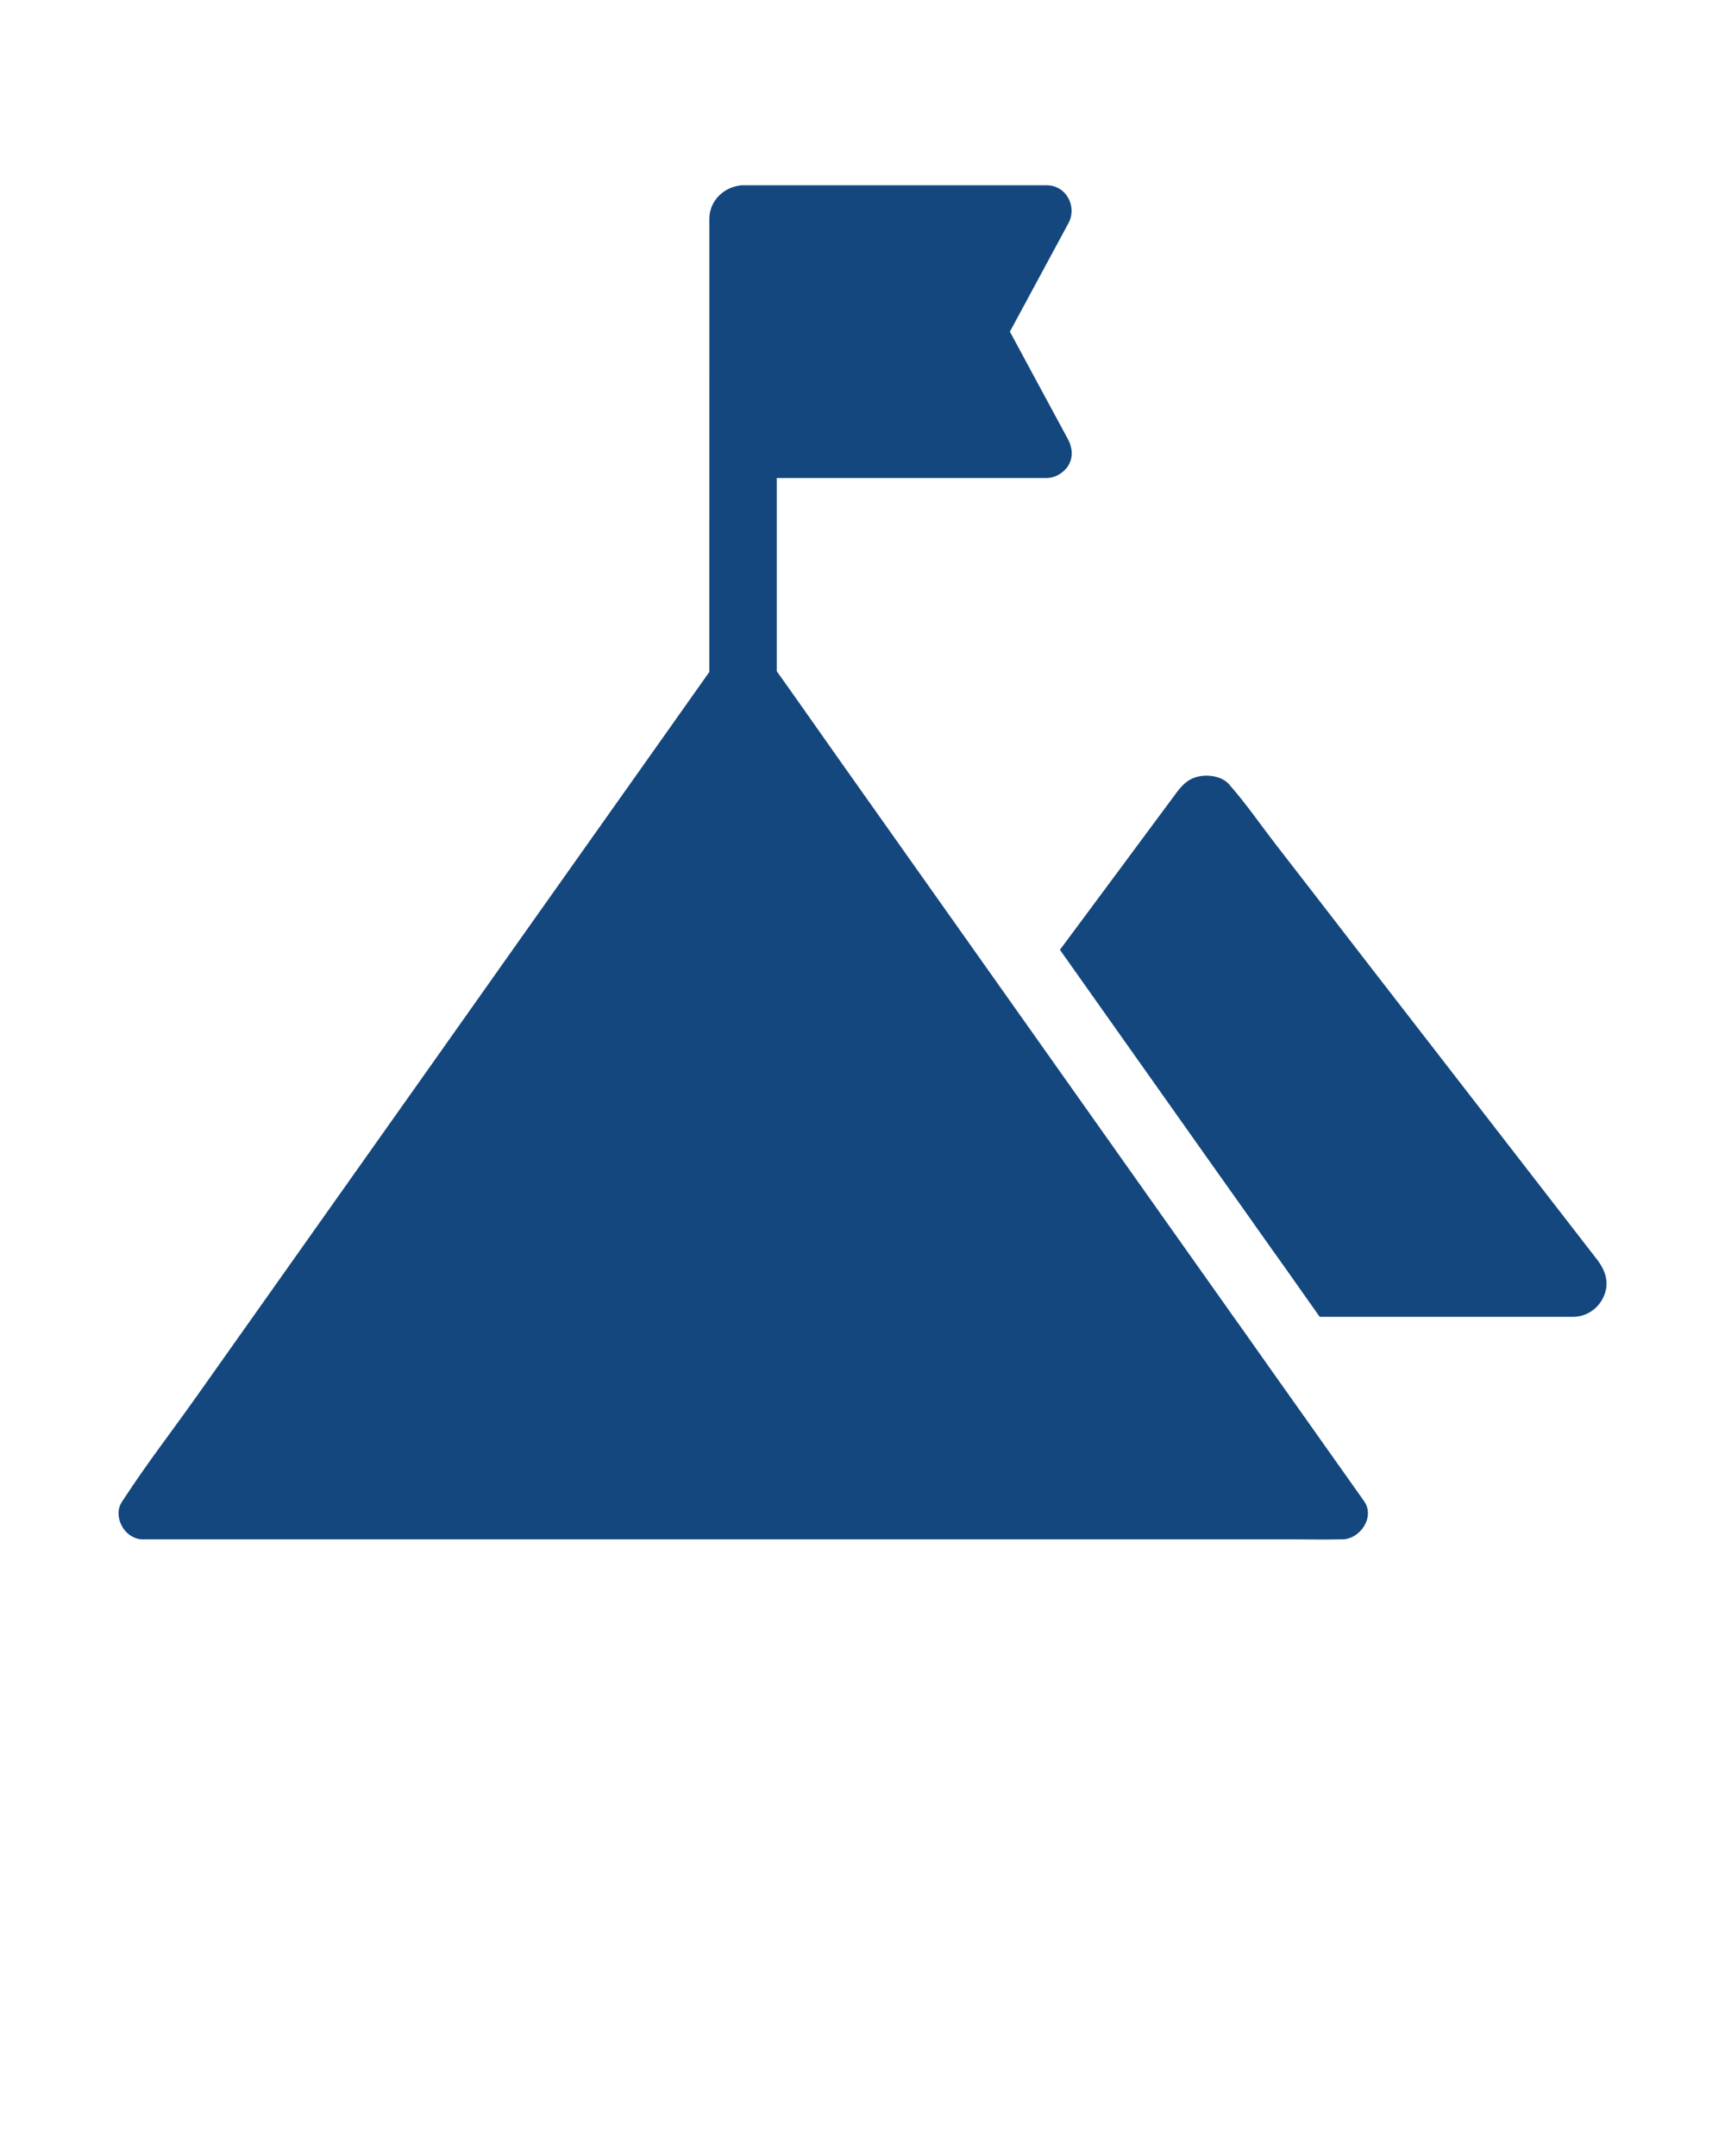
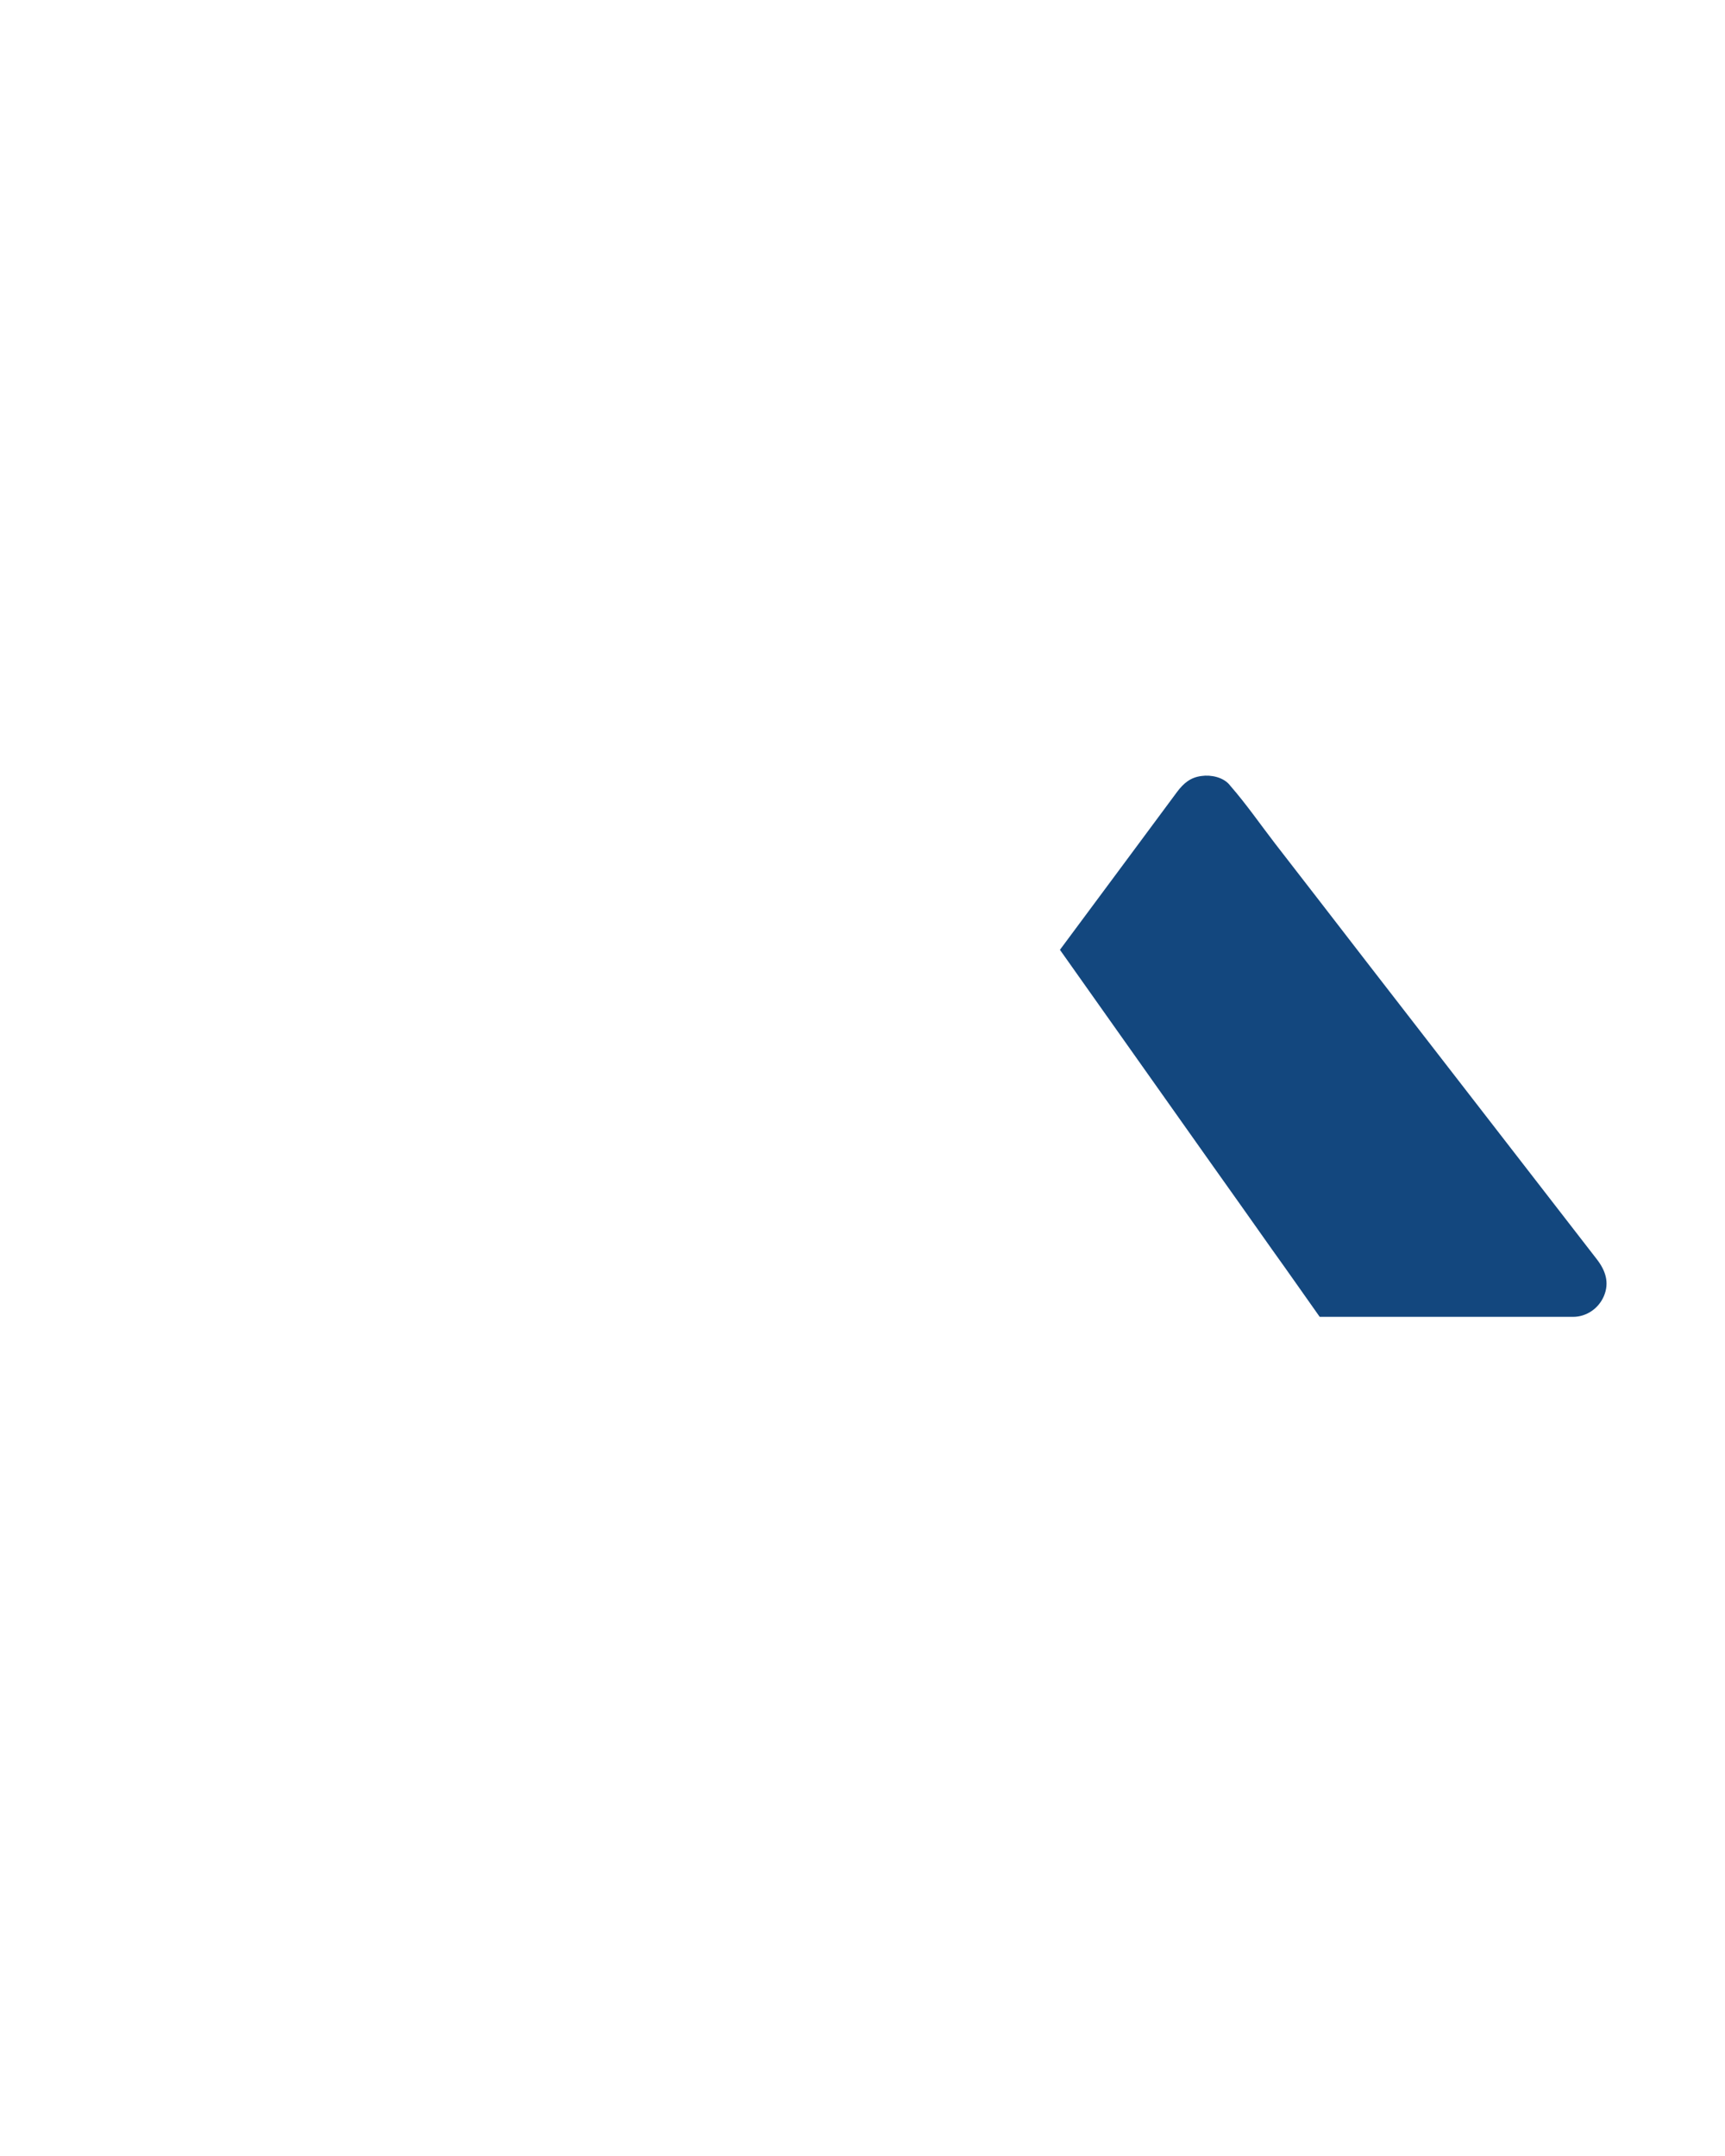
<svg xmlns="http://www.w3.org/2000/svg" version="1.1" x="0px" y="0px" viewBox="0 0 1024 1280" style="enable-background:new 0 0 1024 1024;" xml:space="preserve">
  <g>
-     <path fill="#13477E" d="M796.7,913.9c-0.4,0-0.8,0-1.2,0c-9.2,0.2-18.5,0-27.7,0H85.4c-0.4,0-0.8,0-1.1,0c-0.1,0-0.1,0-0.2,0   c-0.1,0-0.2,0-0.2,0c0,0-0.1,0-0.1,0c-2-0.2-4-0.8-5.9-2c-6.5-3.8-10-13.7-5.5-20.3c0-0.1,0.1-0.2,0.1-0.2c0.3-0.5,0.6-0.9,0.9-1.3   c13.4-20.6,28.5-40.2,42.7-60.2c29.7-42,59.4-83.9,89.1-125.9c34.2-48.3,68.4-96.6,102.5-144.9c28.3-40,56.6-79.9,84.9-119.9   c9.5-13.5,19-26.9,28.5-40.3V130c0-9.8,7-17.4,16-19.5c0,0,0,0,0,0c1.3-0.3,2.6-0.5,3.9-0.5c0.3,0,0.5,0,0.8,0h179.5   c11.7,0,18.3,12.7,12.9,22.6c-11.6,21.4-23.1,42.9-34.7,64.3c11.6,21.5,23.1,42.9,34.7,64.3c0.7,1.3,1.2,2.7,1.5,4.2   c0.3,1.1,0.5,2.3,0.5,3.4c0.1,3.3-1,6.4-3,9c0,0,0,0,0,0c0,0,0,0.1-0.1,0.1c0,0-0.1,0.1-0.1,0.1c-2.1,2.5-4.9,4.4-8.1,5.3   c-1.2,0.3-2.5,0.5-3.8,0.5H461.1v114.7c12.3,17.2,24.3,34.5,36.5,51.7c29.7,42,59.4,83.9,89.1,125.9c4.2,5.9,8.4,11.8,12.6,17.8   c4,5.7,8.1,11.4,12.1,17.1c4,5.7,8.1,11.4,12.1,17.1c21.9,31,43.9,62,65.8,93c12,16.9,23.9,33.8,35.9,50.7   c4.7,6.7,9.4,13.3,14.2,20c4.7,6.7,9.4,13.3,14.1,20c6.9,9.7,13.8,19.5,20.7,29.2c11.9,16.8,23.7,33.5,35.6,50.3   C816.4,900.8,807.3,913.9,796.7,913.9z" />
    <path fill="#13477E" d="M952.1,769.5c-3.1,7.3-10.3,12.3-18.3,12.3H783.4c-4.7-6.7-9.4-13.3-14.1-20c-4.7-6.7-9.4-13.3-14.2-20   c-11.9-16.9-23.9-33.8-35.9-50.7c-21.9-31-43.9-62-65.8-93c-4-5.7-8.1-11.4-12.1-17.1c-4-5.7-8.1-11.4-12.1-17.1   c23.2-31.2,46.3-62.4,69.5-93.7c3.9-5.2,8-8.7,14.6-9.5c5.6-0.8,13,0.7,16.8,5.5c0.1,0.2,0.2,0.3,0.4,0.5   c9.4,10.8,17.7,22.8,26.4,34.1c18.2,23.5,36.4,47,54.5,70.5c20.9,27,41.9,54.1,62.8,81.1c17.4,22.4,34.7,44.9,52.1,67.3   c7.2,9.3,14.4,18.6,21.6,27.9C953.1,754.3,955.5,761.5,952.1,769.5z" />
  </g>
</svg>